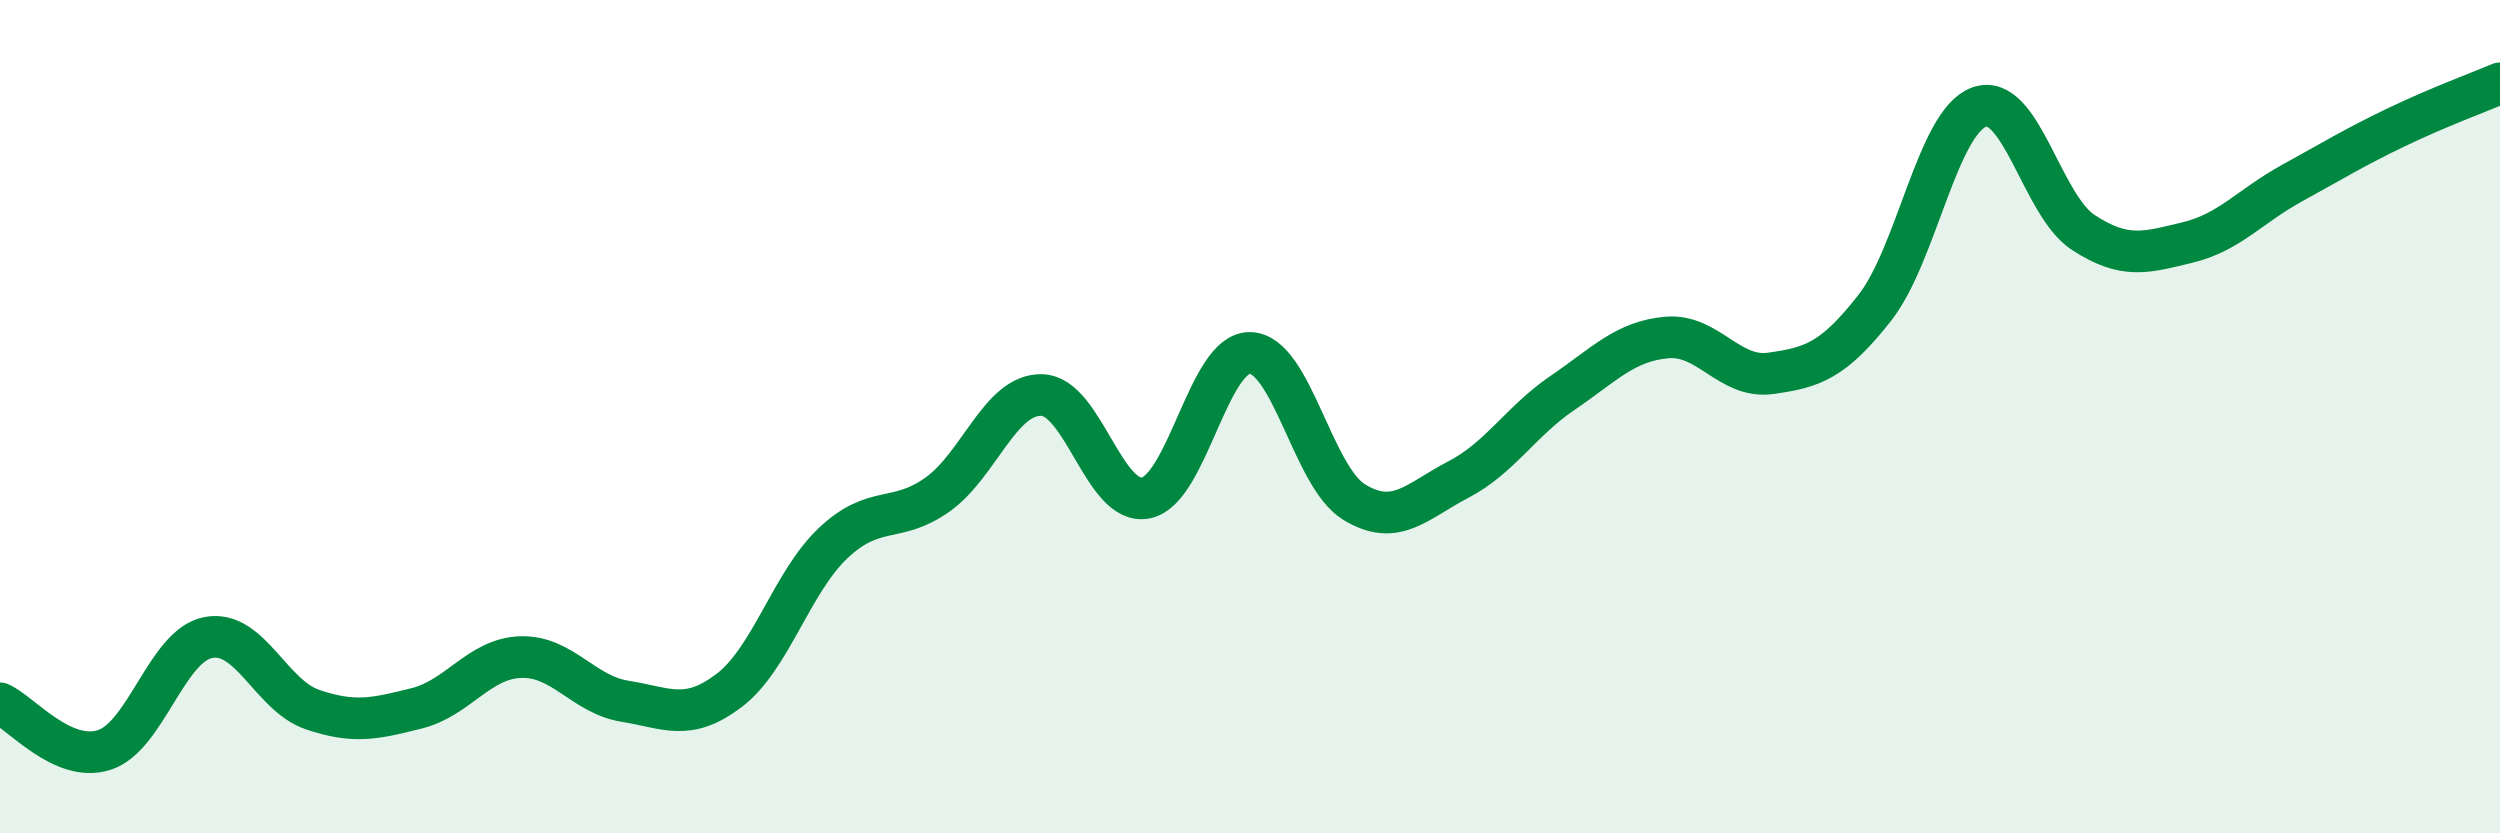
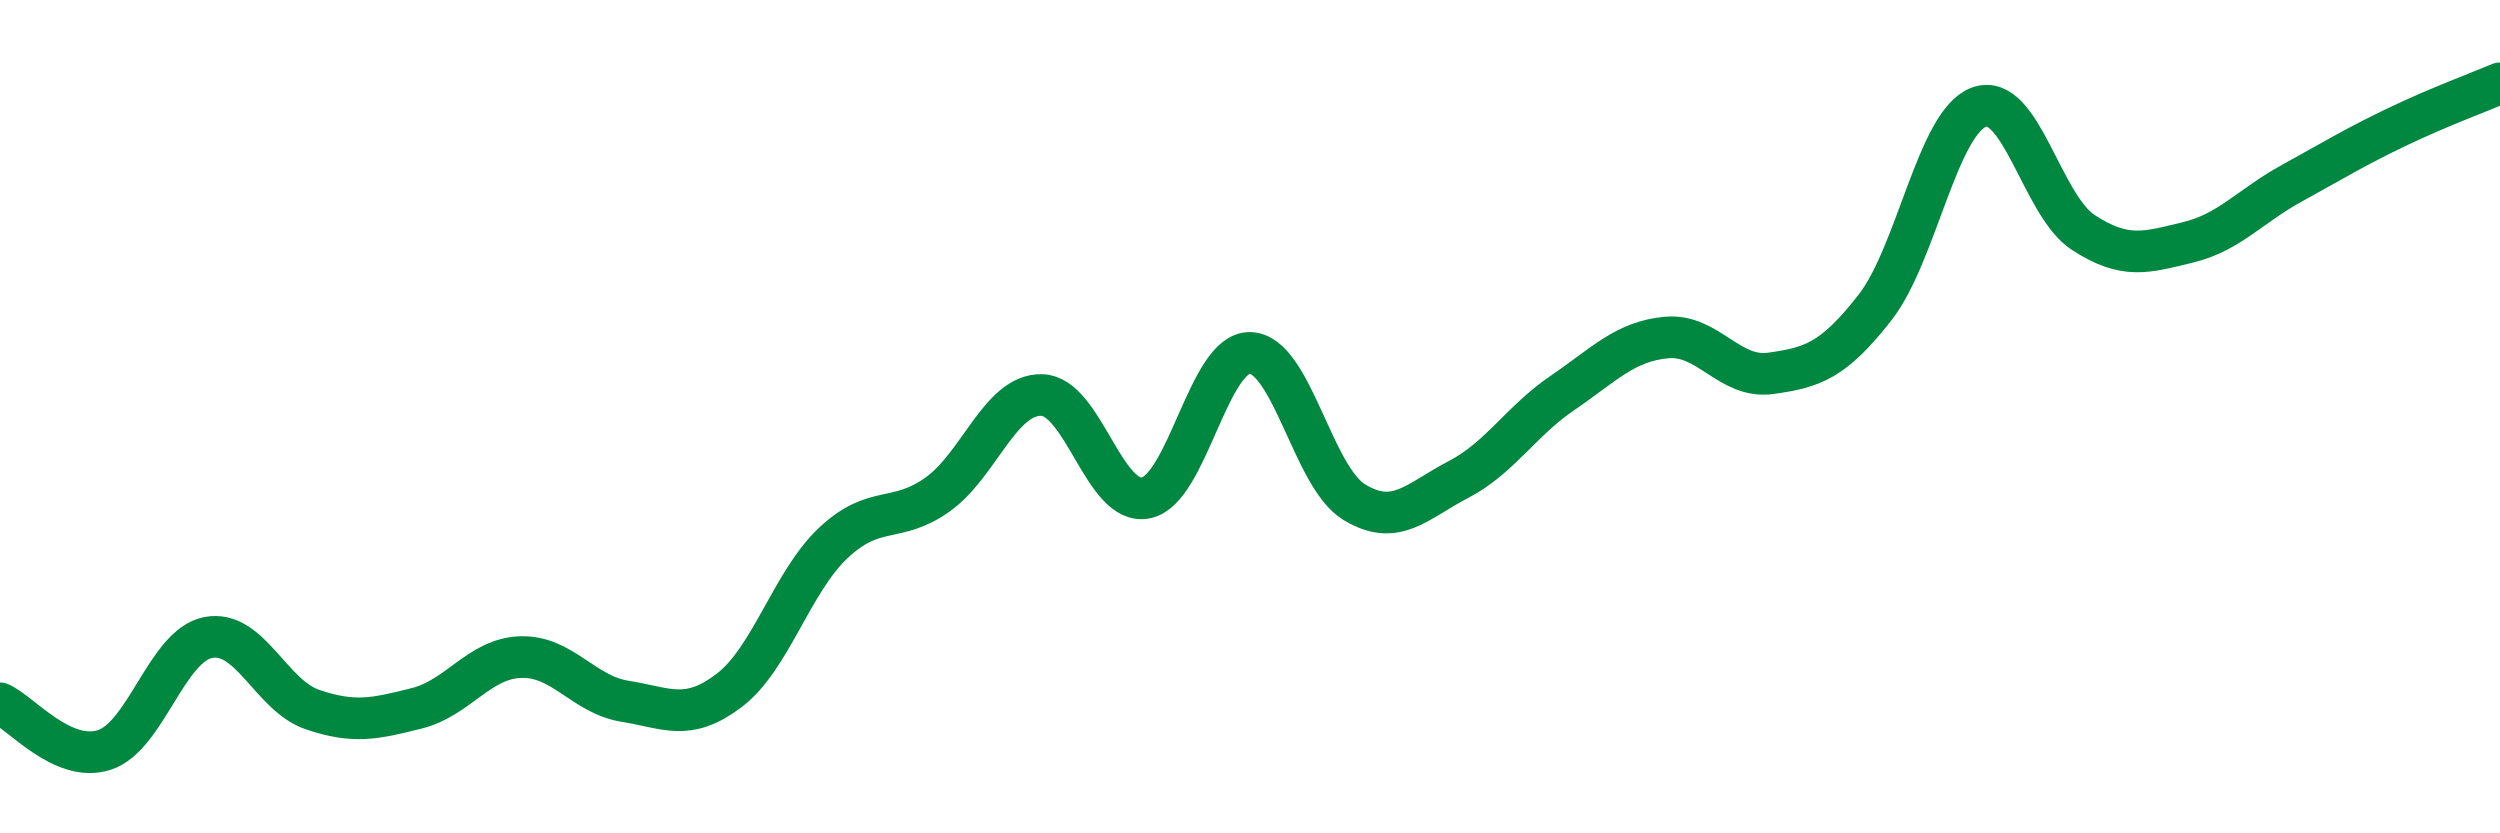
<svg xmlns="http://www.w3.org/2000/svg" width="60" height="20" viewBox="0 0 60 20">
-   <path d="M 0,16.88 C 0.5,17.1 1.5,18.32 2.5,18 C 3.5,17.68 4,15.49 5,15.3 C 6,15.11 6.5,16.69 7.5,17.03 C 8.5,17.37 9,17.25 10,17 C 11,16.75 11.5,15.8 12.5,15.77 C 13.5,15.74 14,16.67 15,16.83 C 16,16.99 16.5,17.33 17.5,16.57 C 18.5,15.81 19,13.97 20,13.03 C 21,12.09 21.5,12.58 22.5,11.87 C 23.5,11.16 24,9.46 25,9.48 C 26,9.5 26.5,12.15 27.5,11.95 C 28.5,11.75 29,8.45 30,8.47 C 31,8.49 31.5,11.44 32.5,12.05 C 33.5,12.66 34,12.03 35,11.51 C 36,10.99 36.5,10.11 37.5,9.43 C 38.5,8.75 39,8.19 40,8.1 C 41,8.01 41.5,9.1 42.5,8.96 C 43.5,8.82 44,8.66 45,7.38 C 46,6.1 46.5,2.93 47.5,2.57 C 48.5,2.21 49,4.93 50,5.58 C 51,6.23 51.5,6.06 52.5,5.82 C 53.5,5.58 54,4.95 55,4.4 C 56,3.85 56.5,3.54 57.5,3.06 C 58.5,2.58 59.5,2.21 60,2L60 20L0 20Z" fill="#008740" opacity="0.1" stroke-linecap="round" stroke-linejoin="round" />
  <path d="M 0,16.88 C 0.5,17.1 1.5,18.32 2.5,18 C 3.5,17.68 4,15.49 5,15.3 C 6,15.11 6.5,16.69 7.5,17.03 C 8.5,17.37 9,17.25 10,17 C 11,16.75 11.5,15.8 12.5,15.77 C 13.5,15.74 14,16.67 15,16.83 C 16,16.99 16.5,17.33 17.5,16.57 C 18.5,15.81 19,13.97 20,13.03 C 21,12.09 21.5,12.58 22.5,11.87 C 23.5,11.16 24,9.46 25,9.48 C 26,9.5 26.5,12.15 27.5,11.95 C 28.5,11.75 29,8.45 30,8.47 C 31,8.49 31.5,11.44 32.5,12.05 C 33.5,12.66 34,12.03 35,11.51 C 36,10.99 36.5,10.11 37.5,9.43 C 38.5,8.75 39,8.19 40,8.1 C 41,8.01 41.5,9.1 42.5,8.96 C 43.5,8.82 44,8.66 45,7.38 C 46,6.1 46.5,2.93 47.5,2.57 C 48.5,2.21 49,4.93 50,5.58 C 51,6.23 51.5,6.06 52.5,5.82 C 53.5,5.58 54,4.95 55,4.4 C 56,3.85 56.5,3.54 57.5,3.06 C 58.5,2.58 59.5,2.21 60,2" stroke="#008740" stroke-width="1" fill="none" stroke-linecap="round" stroke-linejoin="round" />
</svg>